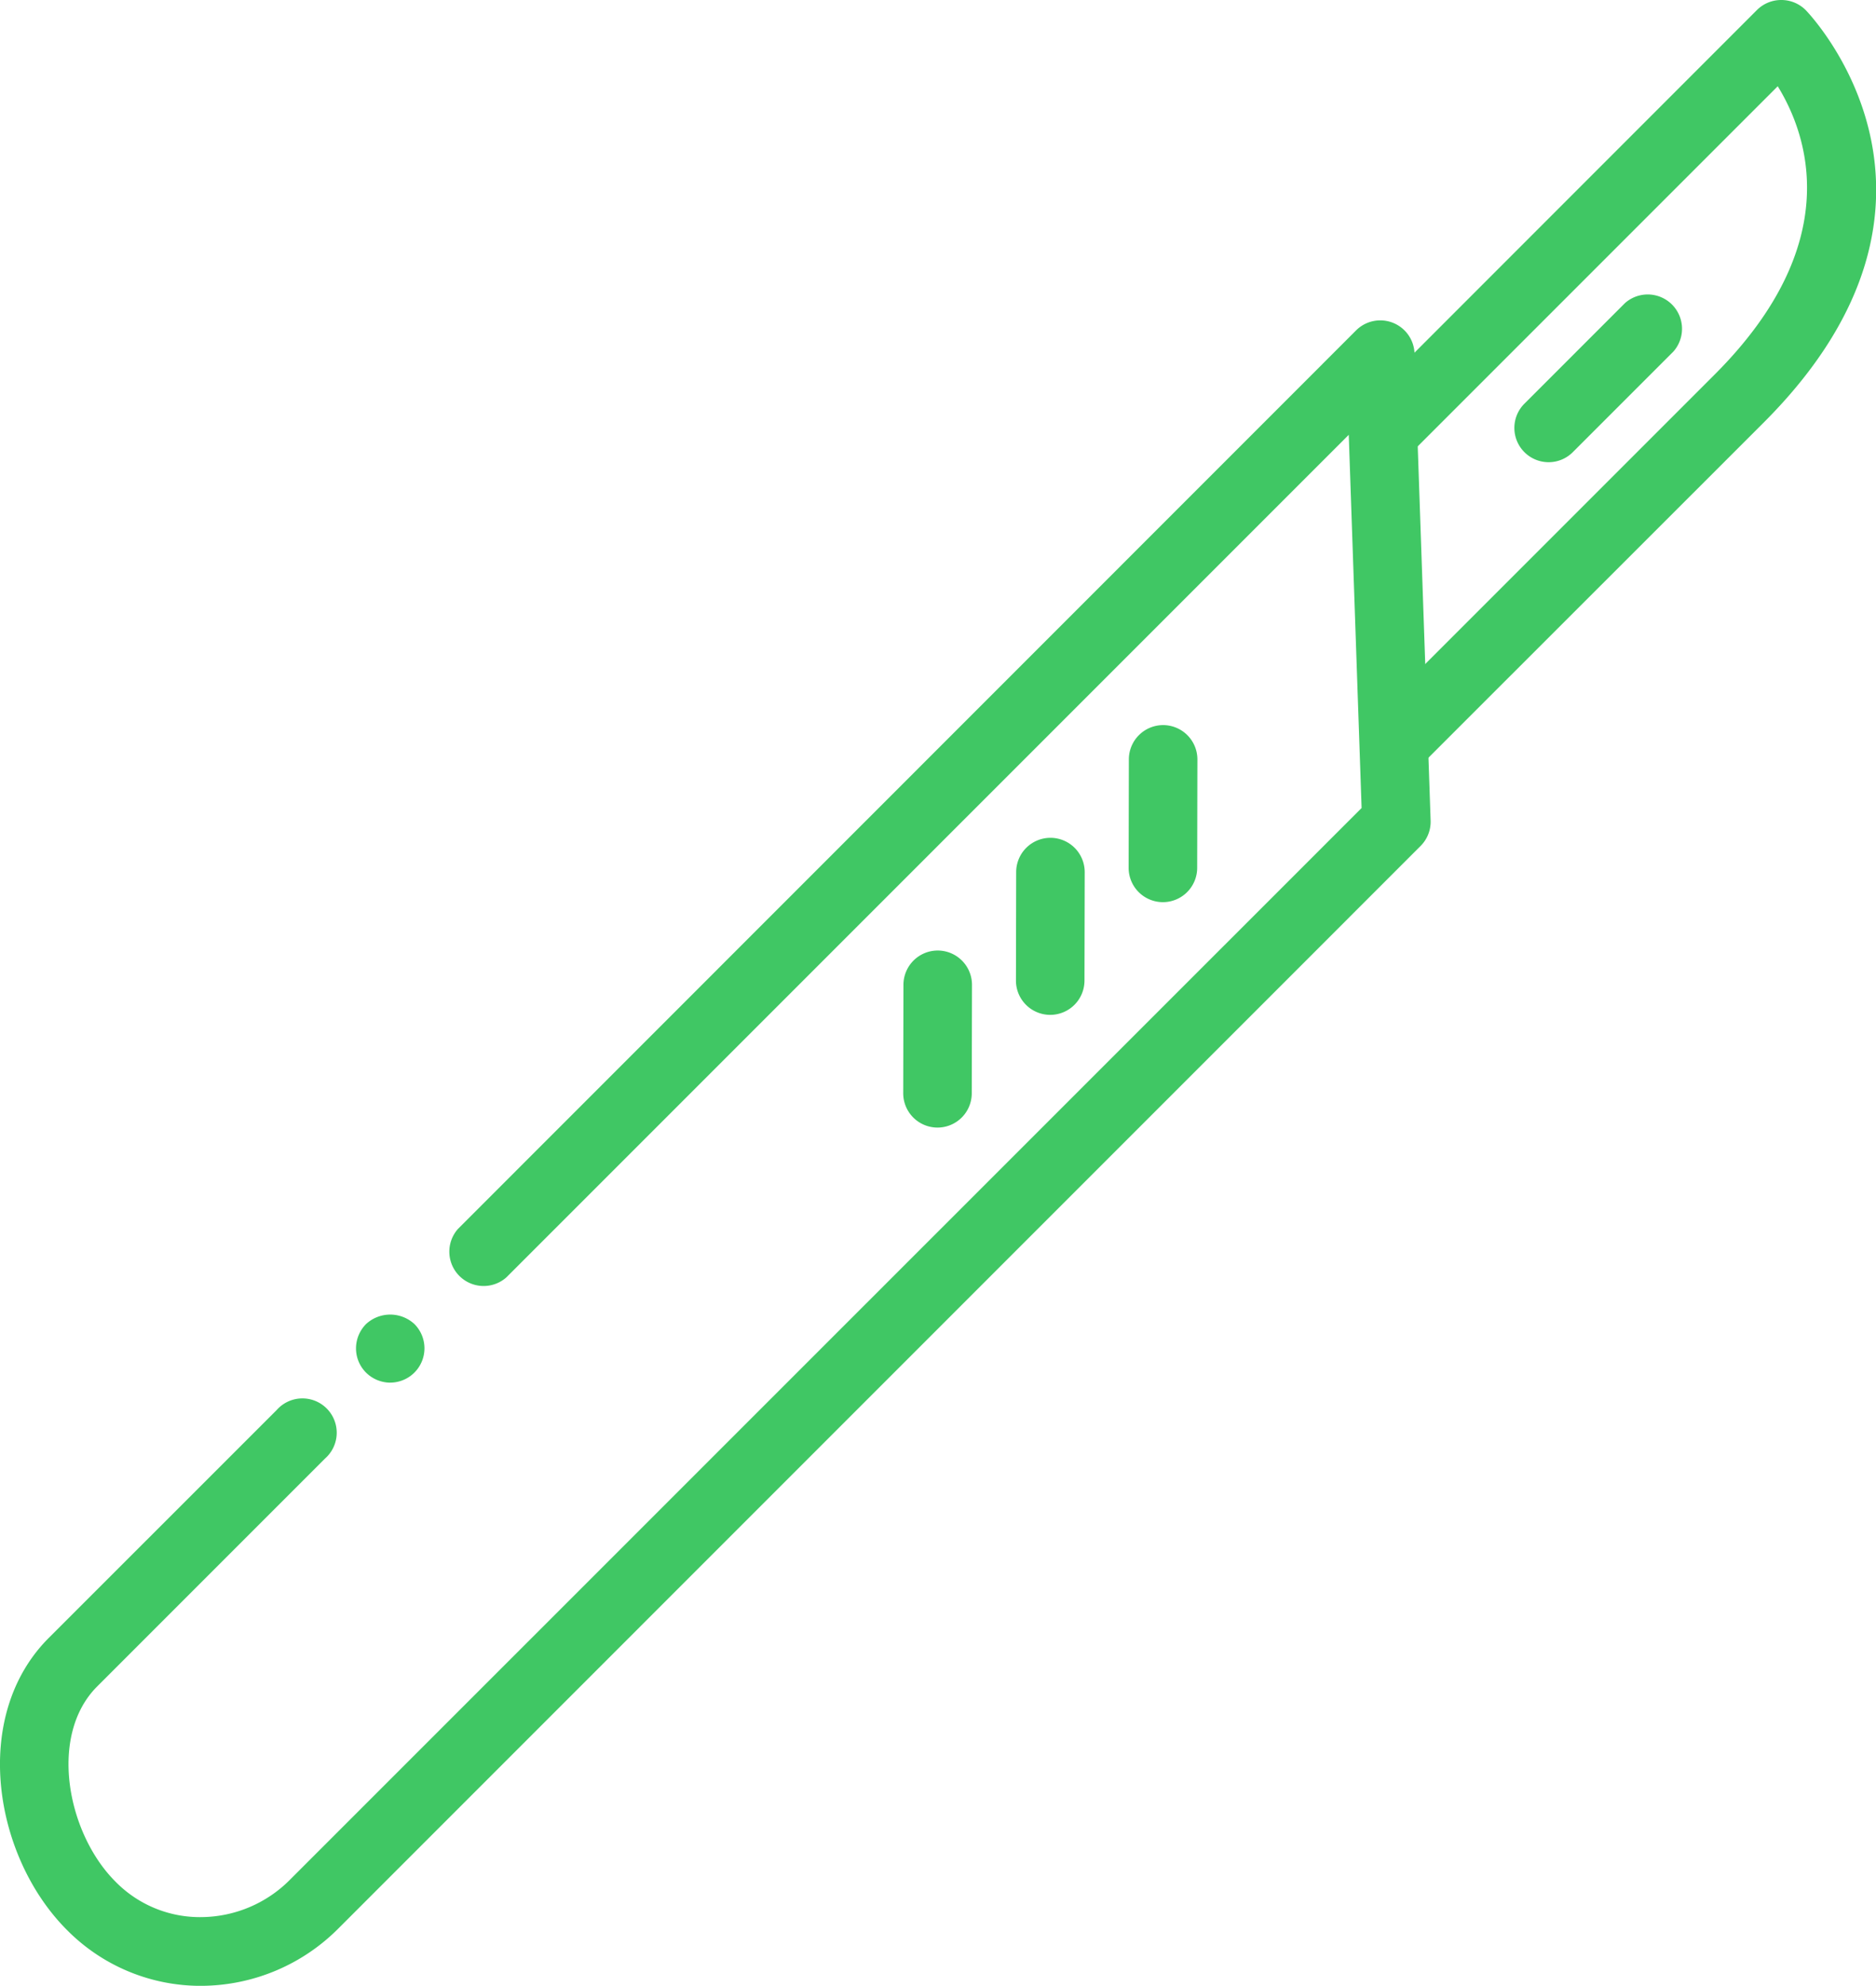
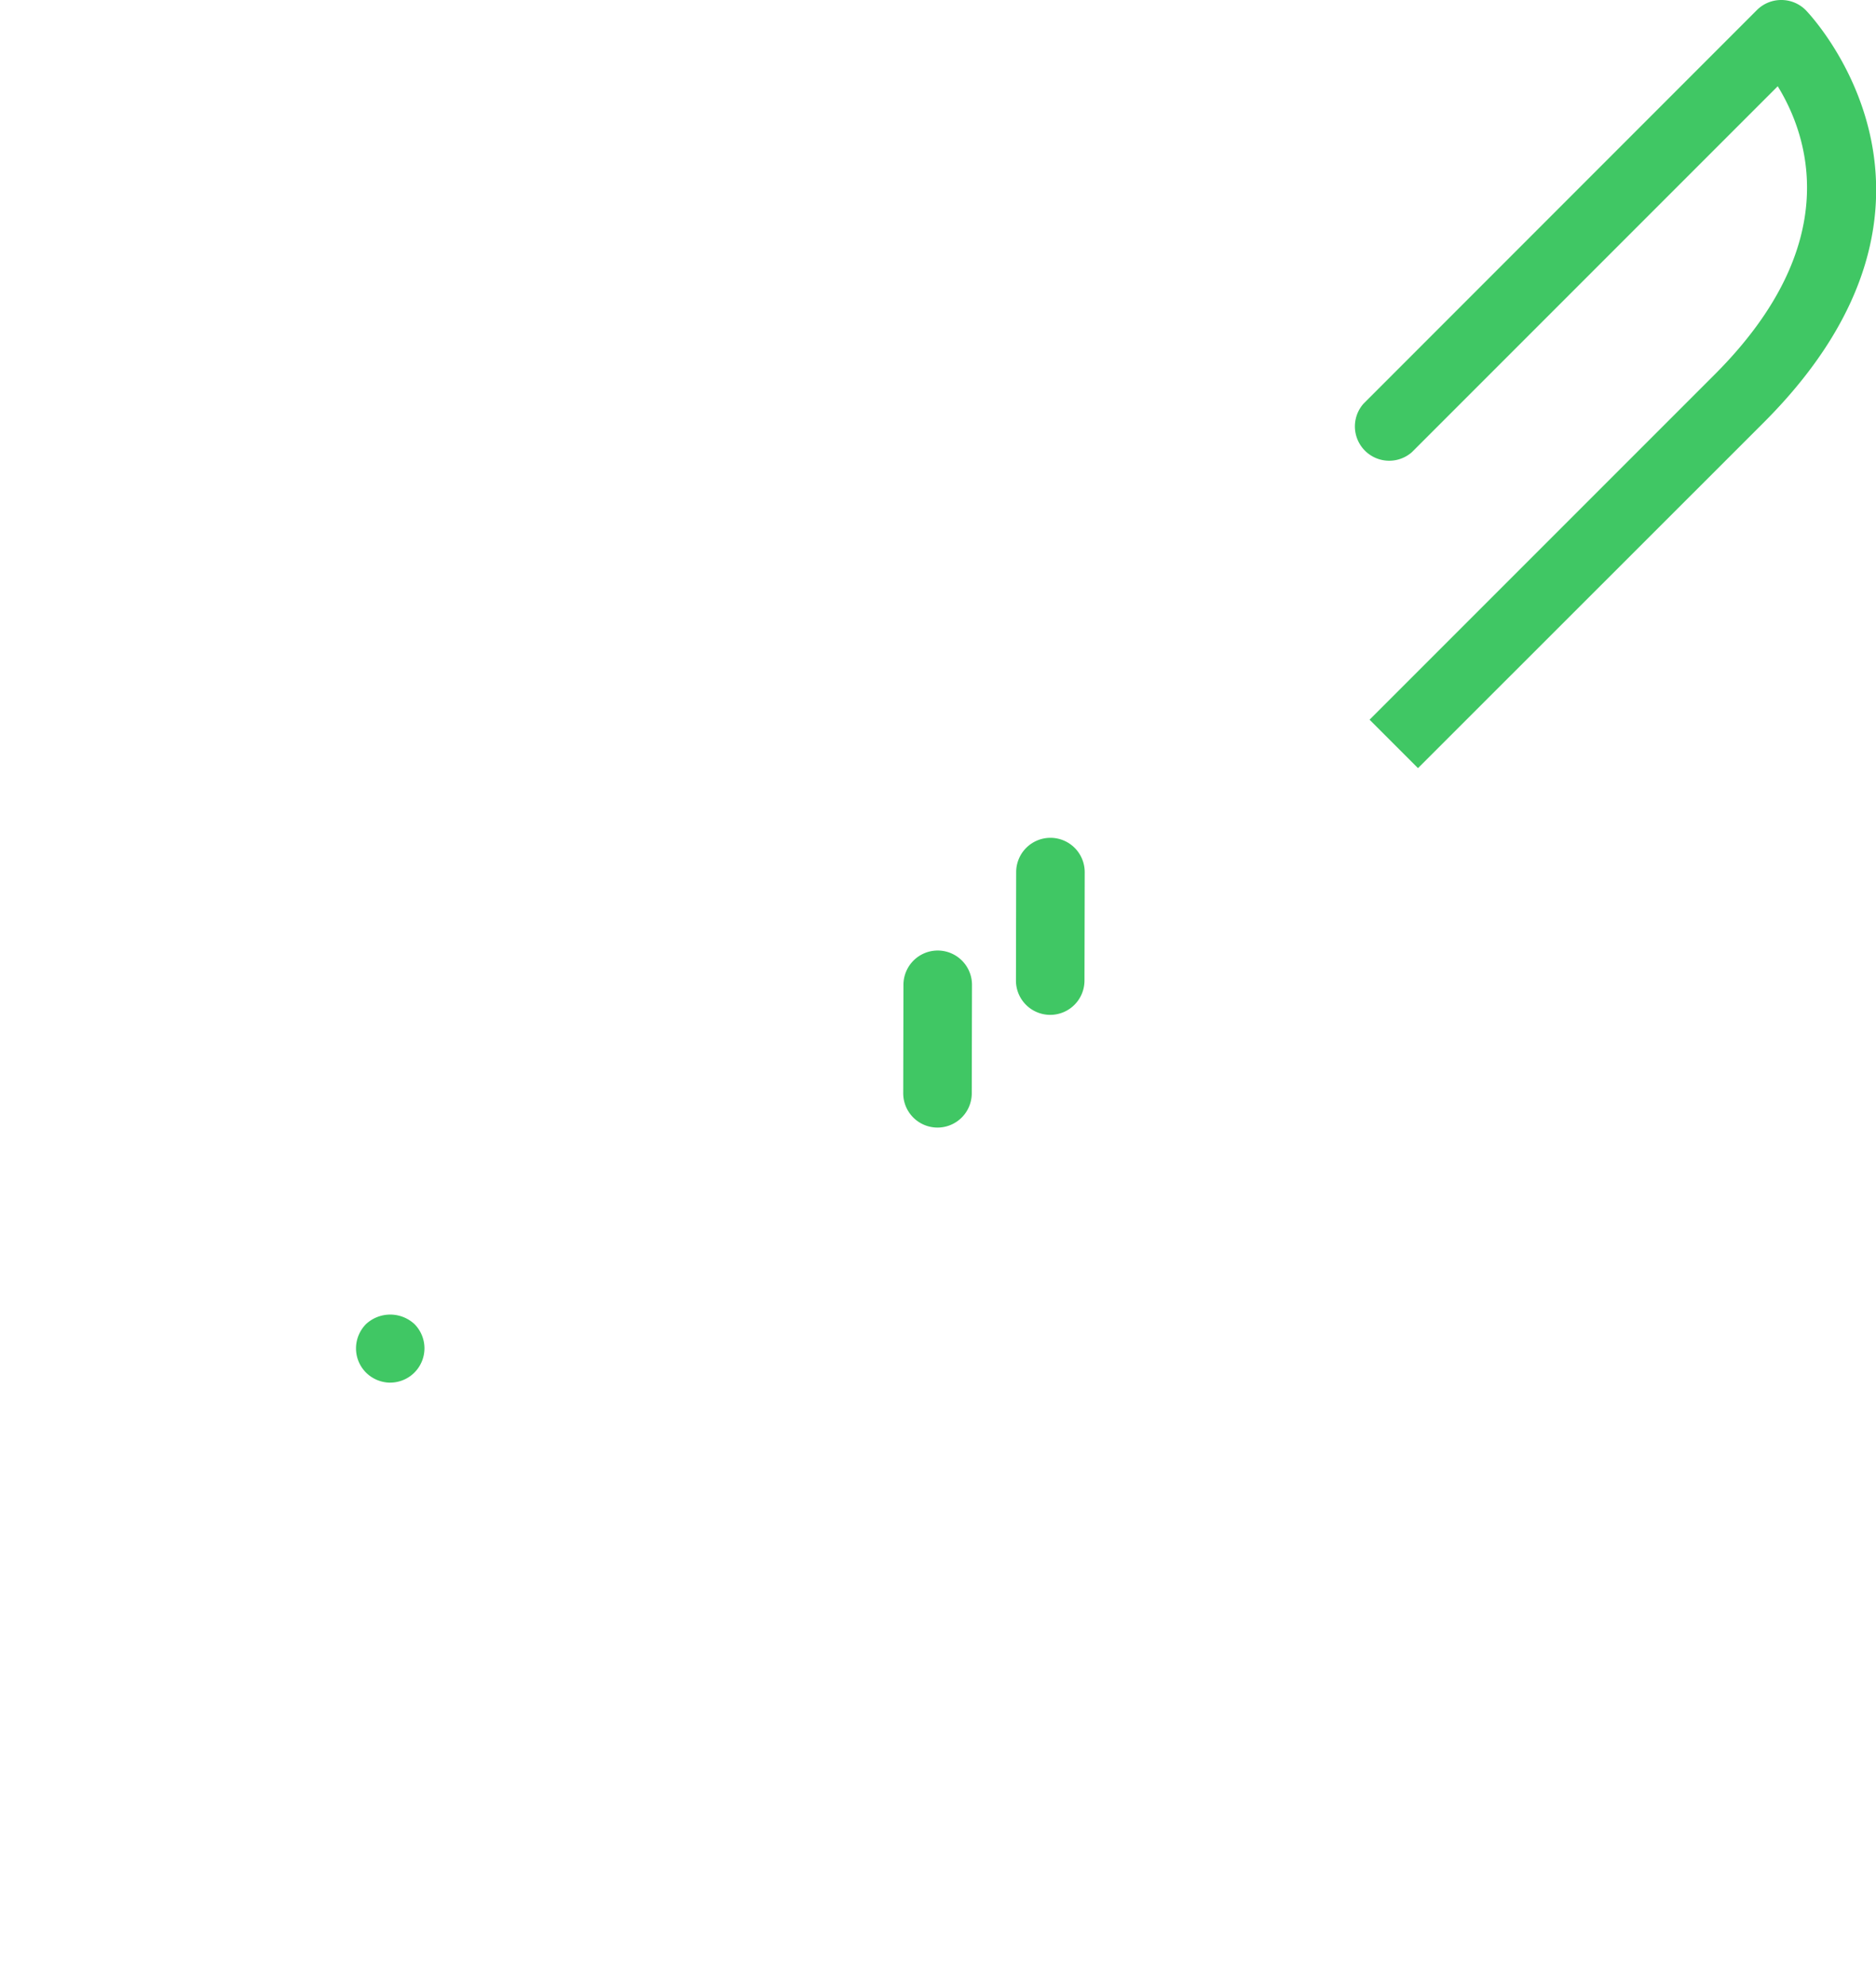
<svg xmlns="http://www.w3.org/2000/svg" width="50.361" height="53.297" viewBox="0 0 50.361 53.297">
  <g id="noun_Scalpel_1183283" transform="translate(-8.672 -5.275)">
    <g id="Grupo_1264" data-name="Grupo 1264" transform="translate(8.672 5.275)">
      <g id="Grupo_1257" data-name="Grupo 1257" transform="translate(24.245 19.462)">
        <g id="Grupo_1254" data-name="Grupo 1254" transform="translate(6.051)">
-           <path id="Trazado_3252" data-name="Trazado 3252" d="M58.948,41.732h0a.921.921,0,0,1-.919-.923l.006-2.91a.921.921,0,0,1,.921-.919h0a.921.921,0,0,1,.919.923l-.006,2.91A.921.921,0,0,1,58.948,41.732Z" transform="translate(-58.027 -36.981)" fill="#40c764" />
-         </g>
+           </g>
        <g id="Grupo_1255" data-name="Grupo 1255" transform="translate(3.026 3.025)">
          <path id="Trazado_3253" data-name="Trazado 3253" d="M54.02,46.66h0a.921.921,0,0,1-.919-.923l.006-2.91a.921.921,0,0,1,.921-.919h0a.921.921,0,0,1,.919.923l-.006,2.91A.921.921,0,0,1,54.02,46.66Z" transform="translate(-53.099 -41.909)" fill="#40c764" />
        </g>
        <g id="Grupo_1256" data-name="Grupo 1256" transform="translate(0 6.05)">
          <path id="Trazado_3254" data-name="Trazado 3254" d="M49.091,51.589h0a.921.921,0,0,1-.919-.923l.006-2.91a.921.921,0,0,1,.921-.919h0a.921.921,0,0,1,.919.923l-.006,2.91A.921.921,0,0,1,49.091,51.589Z" transform="translate(-48.17 -46.838)" fill="#40c764" />
        </g>
      </g>
      <g id="Grupo_1258" data-name="Grupo 1258" transform="translate(36.331)">
        <path id="Trazado_3255" data-name="Trazado 3255" d="M69.594,25.891l-1.3-1.3,9.277-9.277C81.076,11.8,80.057,8.9,79.251,7.59L69.431,17.41a.921.921,0,0,1-1.3-1.3L78.693,5.544a.921.921,0,0,1,.651-.269h0A.923.923,0,0,1,80,5.544c.05.05,4.9,5.043-1.123,11.069Z" transform="translate(-67.859 -5.275)" fill="#40c764" />
      </g>
      <g id="Grupo_1259" data-name="Grupo 1259" transform="translate(40.652 7.862)">
-         <path id="Trazado_3256" data-name="Trazado 3256" d="M75.821,22.626a.92.92,0,0,1-.651-1.571l2.7-2.7a.921.921,0,0,1,1.3,1.3l-2.7,2.7A.915.915,0,0,1,75.821,22.626Z" transform="translate(-74.899 -18.083)" fill="#40c764" />
-       </g>
+         </g>
      <g id="Grupo_1260" data-name="Grupo 1260" transform="translate(12.899 33.769)">
        <path id="Trazado_3257" data-name="Trazado 3257" d="M29.686,60.288" transform="translate(-29.686 -60.288)" fill="#40c764" stroke="#828282" stroke-linecap="round" stroke-linejoin="round" stroke-width="3" />
      </g>
      <g id="Grupo_1261" data-name="Grupo 1261" transform="translate(0 8.6)">
-         <path id="Trazado_3258" data-name="Trazado 3258" d="M14.064,63.983a5.045,5.045,0,0,1-3.595-1.5c-1.965-1.965-2.591-5.735-.487-7.839L16.1,48.528a.921.921,0,1,1,1.3,1.3l-6.119,6.119c-1.315,1.315-.808,3.939.487,5.235a3.17,3.17,0,0,0,2.336.956,3.388,3.388,0,0,0,2.359-1.01L45.224,32.371l-.345-10.016L22.265,44.969a.921.921,0,0,1-1.3-1.3L45.074,19.554a.92.92,0,0,1,1.571.619l.432,12.533a.92.92,0,0,1-.269.683L17.767,62.432a5.218,5.218,0,0,1-3.638,1.55Z" transform="translate(-8.672 -19.285)" fill="#40c764" />
-       </g>
+         </g>
      <g id="Grupo_1262" data-name="Grupo 1262" transform="translate(8.058 38.609)">
        <path id="Trazado_3259" data-name="Trazado 3259" d="M21.8,68.173" transform="translate(-21.799 -68.173)" fill="#40c764" stroke="#828282" stroke-linecap="round" stroke-linejoin="round" stroke-width="3" />
      </g>
      <g id="Grupo_1263" data-name="Grupo 1263" transform="translate(9.556 35.282)">
        <path id="Trazado_3260" data-name="Trazado 3260" d="M25.161,64.581a.932.932,0,0,1-.651-.27.919.919,0,0,1-.269-.651.93.93,0,0,1,.269-.651.956.956,0,0,1,1.3,0,.921.921,0,0,1-.65,1.571Z" transform="translate(-24.24 -62.754)" fill="#40c764" />
      </g>
    </g>
  </g>
</svg>